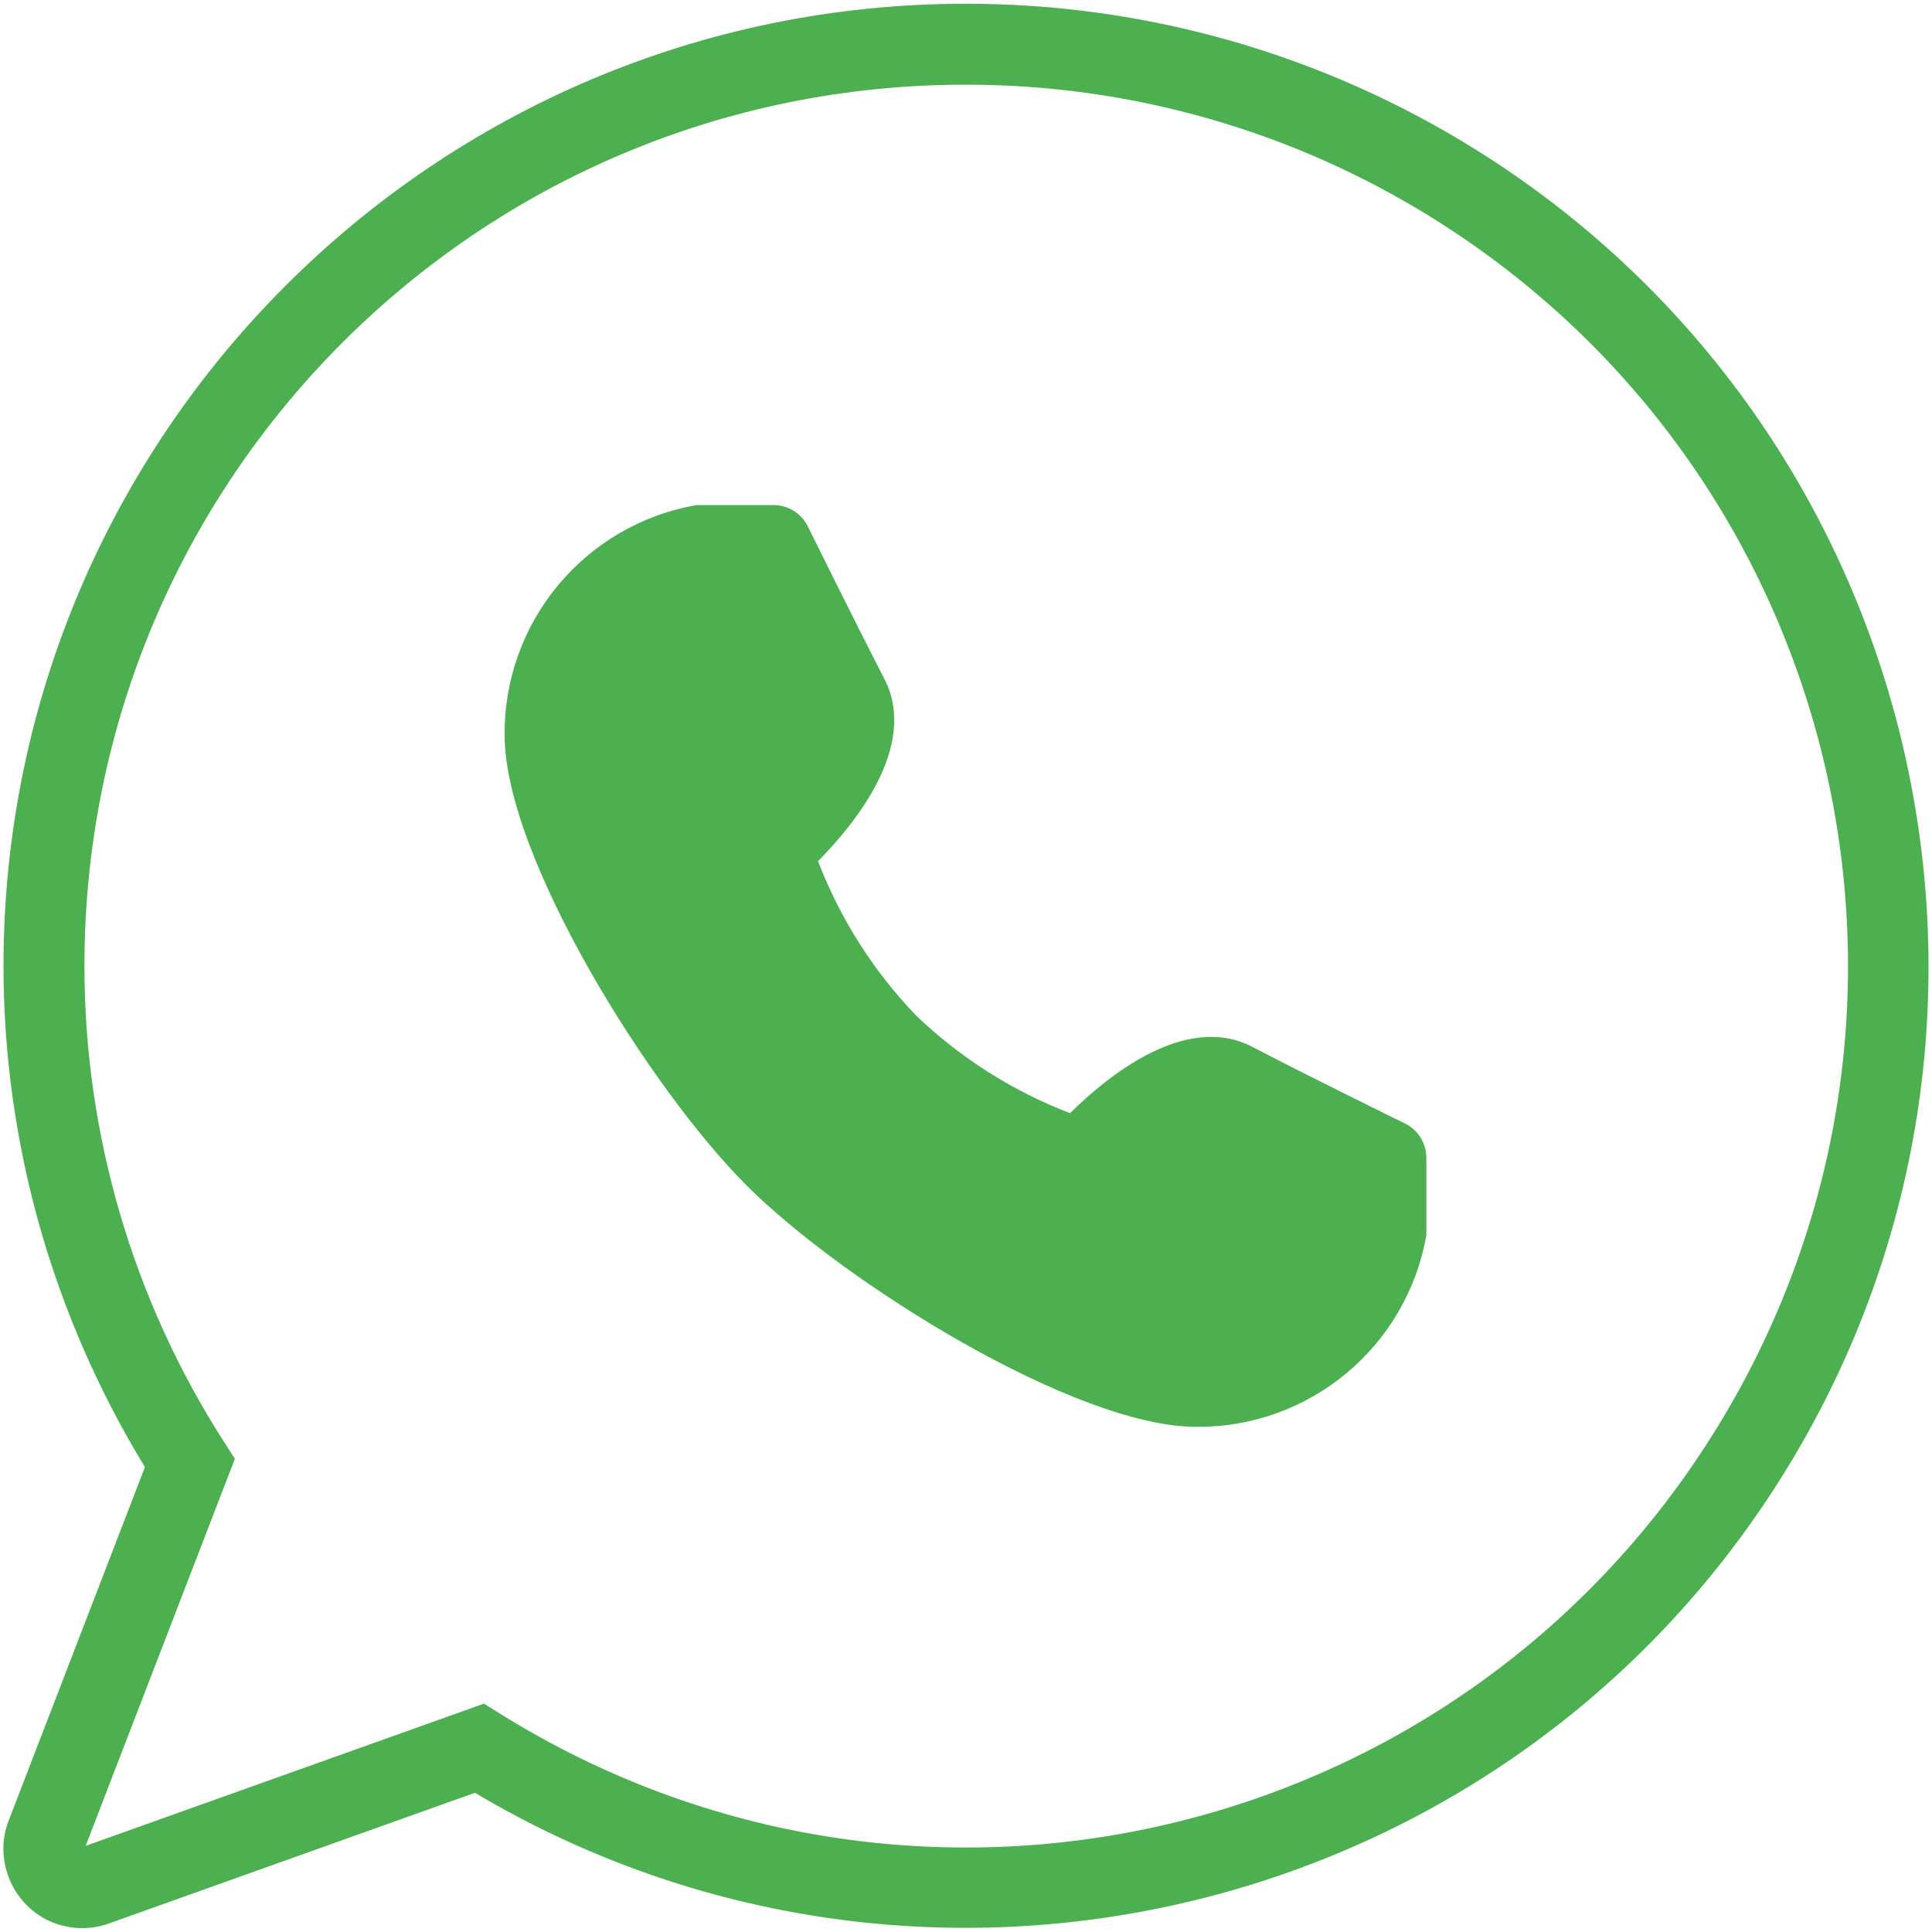
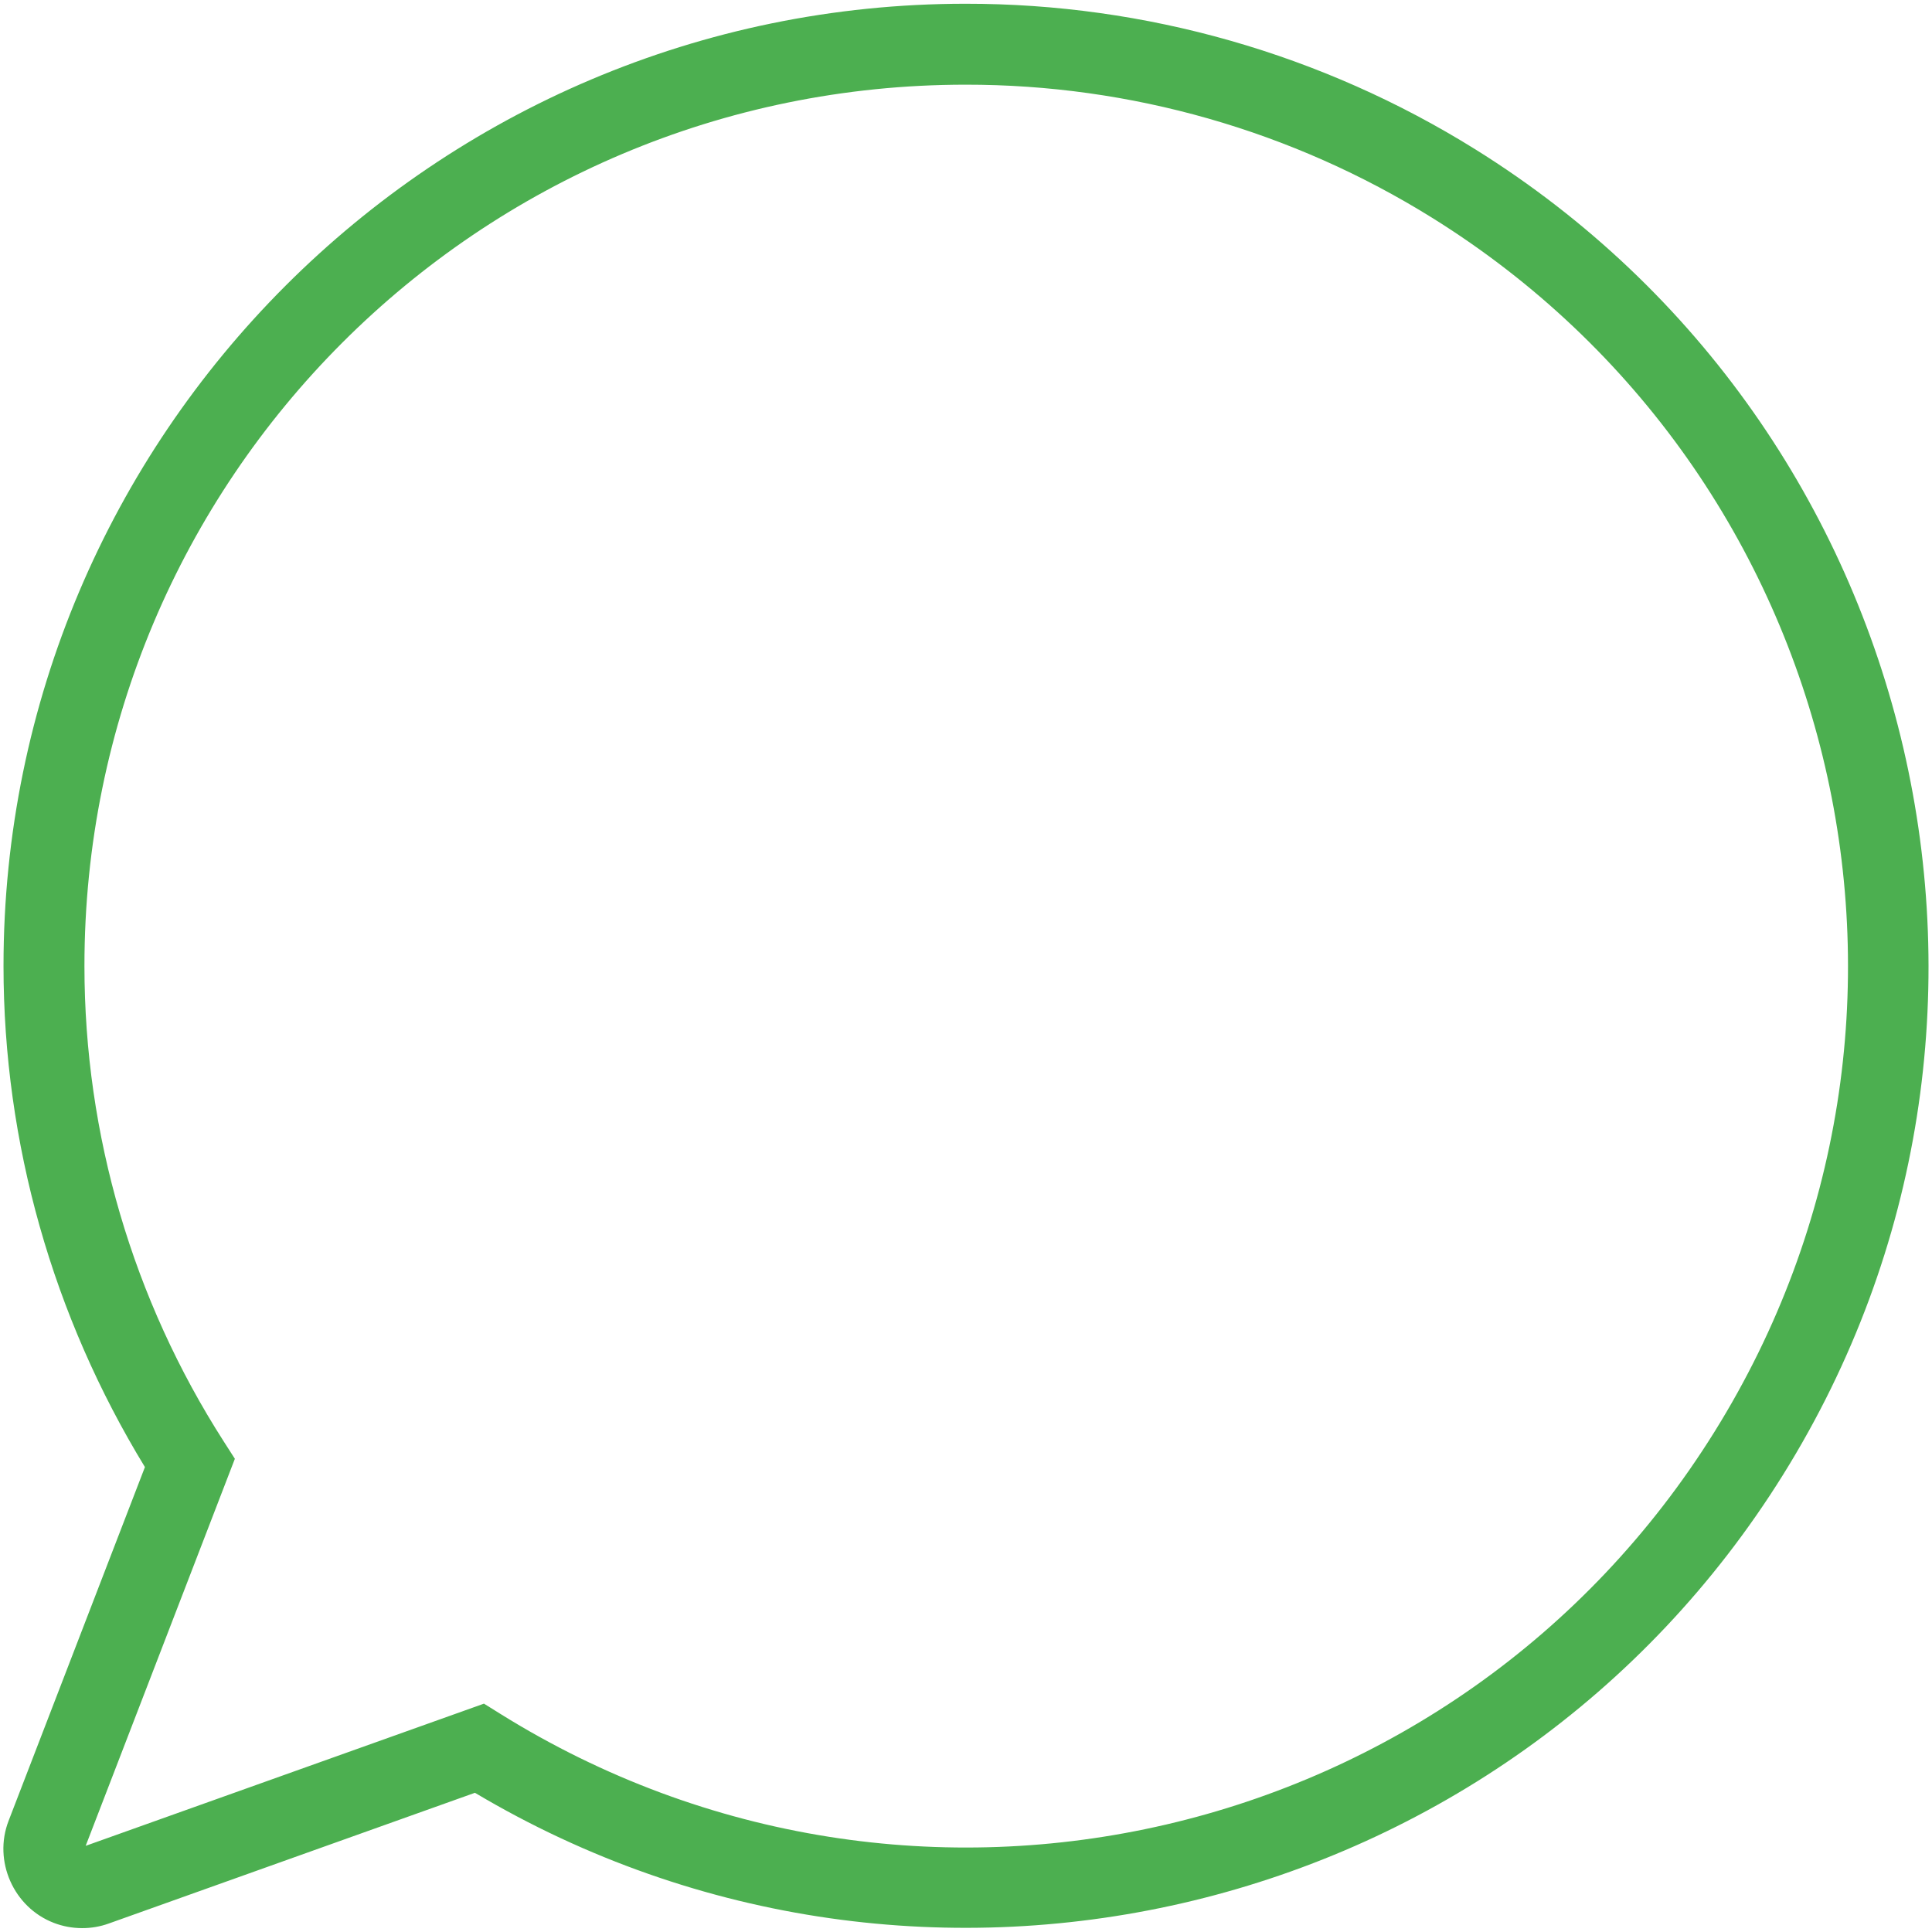
<svg xmlns="http://www.w3.org/2000/svg" xmlns:ns1="http://sodipodi.sourceforge.net/DTD/sodipodi-0.dtd" xmlns:ns2="http://www.inkscape.org/namespaces/inkscape" version="1.1" id="Capa_1" x="0px" y="0px" viewBox="0 0 512.303 512.303" style="enable-background:new 0 0 512.303 512.303;" xml:space="preserve" ns1:docname="whatsapp.svg" ns2:version="0.92.2 5c3e80d, 2017-08-06">
  <defs id="defs39" />
  <ns1:namedview pagecolor="#ffffff" bordercolor="#666666" borderopacity="1" objecttolerance="10" gridtolerance="10" guidetolerance="10" ns2:pageopacity="0" ns2:pageshadow="2" ns2:window-width="1280" ns2:window-height="709" id="namedview37" showgrid="false" ns2:zoom="0.4606649" ns2:cx="-11.939264" ns2:cy="256.15149" ns2:window-x="0" ns2:window-y="0" ns2:window-maximized="1" ns2:current-layer="Capa_1" />
  <path style="color:#000000;font-style:normal;font-variant:normal;font-weight:normal;font-stretch:normal;font-size:medium;line-height:normal;font-family:sans-serif;font-variant-ligatures:normal;font-variant-position:normal;font-variant-caps:normal;font-variant-numeric:normal;font-variant-alternates:normal;font-feature-settings:normal;text-indent:0;text-align:start;text-decoration:none;text-decoration-line:none;text-decoration-style:solid;text-decoration-color:#000000;letter-spacing:normal;word-spacing:normal;text-transform:none;writing-mode:lr-tb;direction:ltr;text-orientation:mixed;dominant-baseline:auto;baseline-shift:baseline;text-anchor:start;white-space:normal;shape-padding:0;clip-rule:nonzero;display:inline;overflow:visible;visibility:visible;opacity:1;isolation:auto;mix-blend-mode:normal;color-interpolation:sRGB;color-interpolation-filters:linearRGB;solid-color:#000000;solid-opacity:1;vector-effect:none;fill:#4caf50;fill-opacity:1;fill-rule:nonzero;stroke:none;stroke-width:21.46;stroke-linecap:butt;stroke-linejoin:miter;stroke-miterlimit:4;stroke-dasharray:none;stroke-dashoffset:0;stroke-opacity:1;color-rendering:auto;image-rendering:auto;shape-rendering:auto;text-rendering:auto;enable-background:accumulate" d="M 256.011,0.994 C 115.231,1.029 0.901,115.411 0.931,256.191 0.941,303.117 14.016,349.03 38.43,389.02 L 2.27,482.839 c -4.11,10.656 1.327,22.924 11.983,27.037 l 0.002,0.002 c 2.394,0.923 4.944,1.398 7.522,1.398 2.406,0.008 4.803,-0.403 7.079,-1.226 L 125.938,475.39 C 244.862,546.123 399.346,509.016 472.835,391.019 547.261,271.517 510.648,113.99 391.147,39.564 h -0.002 C 350.602,14.313 303.783,0.949 256.019,0.994 Z m 0.013,21.46 h 0.004 0.004 c 43.751,-0.043 86.633,12.196 123.769,35.325 109.658,68.295 143.114,212.237 74.82,321.895 -68.295,109.658 -212.236,143.115 -321.893,74.819 l -4.399,-2.741 -105.609,37.702 39.557,-102.631 -2.934,-4.577 C 35.224,344.623 22.4,300.877 22.391,256.187 22.364,127.001 126.838,22.482 256.023,22.454 Z" id="path2" ns2:connector-curvature="0" />
-   <path style="fill:#4caf50;fill-opacity:1;stroke-width:0.955" d="m 372.544,297.91 c 0,0 -24.95,-12.221 -40.572,-20.367 -17.679,-9.104 -38.454,7.943 -48.23,17.639 -15.216,-5.845 -29.113,-14.667 -40.878,-25.949 -11.284,-11.763 -20.106,-25.66 -25.949,-40.878 9.695,-9.796 26.702,-30.551 17.639,-48.23 -8.046,-15.642 -20.367,-40.572 -20.367,-40.592 -1.729,-3.431 -5.241,-5.598 -9.084,-5.601 h -20.367 c -29.662,5.123 -51.228,31.004 -50.919,61.103 0,31.977 38.27,93.406 64.077,119.232 25.806,25.825 87.235,64.077 119.232,64.077 30.099,0.309 55.98,-21.258 61.103,-50.919 V 307.057 c 0.003,-3.884 -2.201,-7.431 -5.684,-9.146 z" id="path4" ns2:connector-curvature="0" />
  <g id="g6" />
  <g id="g8" />
  <g id="g10" />
  <g id="g12" />
  <g id="g14" />
  <g id="g16" />
  <g id="g18" />
  <g id="g20" />
  <g id="g22" />
  <g id="g24" />
  <g id="g26" />
  <g id="g28" />
  <g id="g30" />
  <g id="g32" />
  <g id="g34" />
</svg>